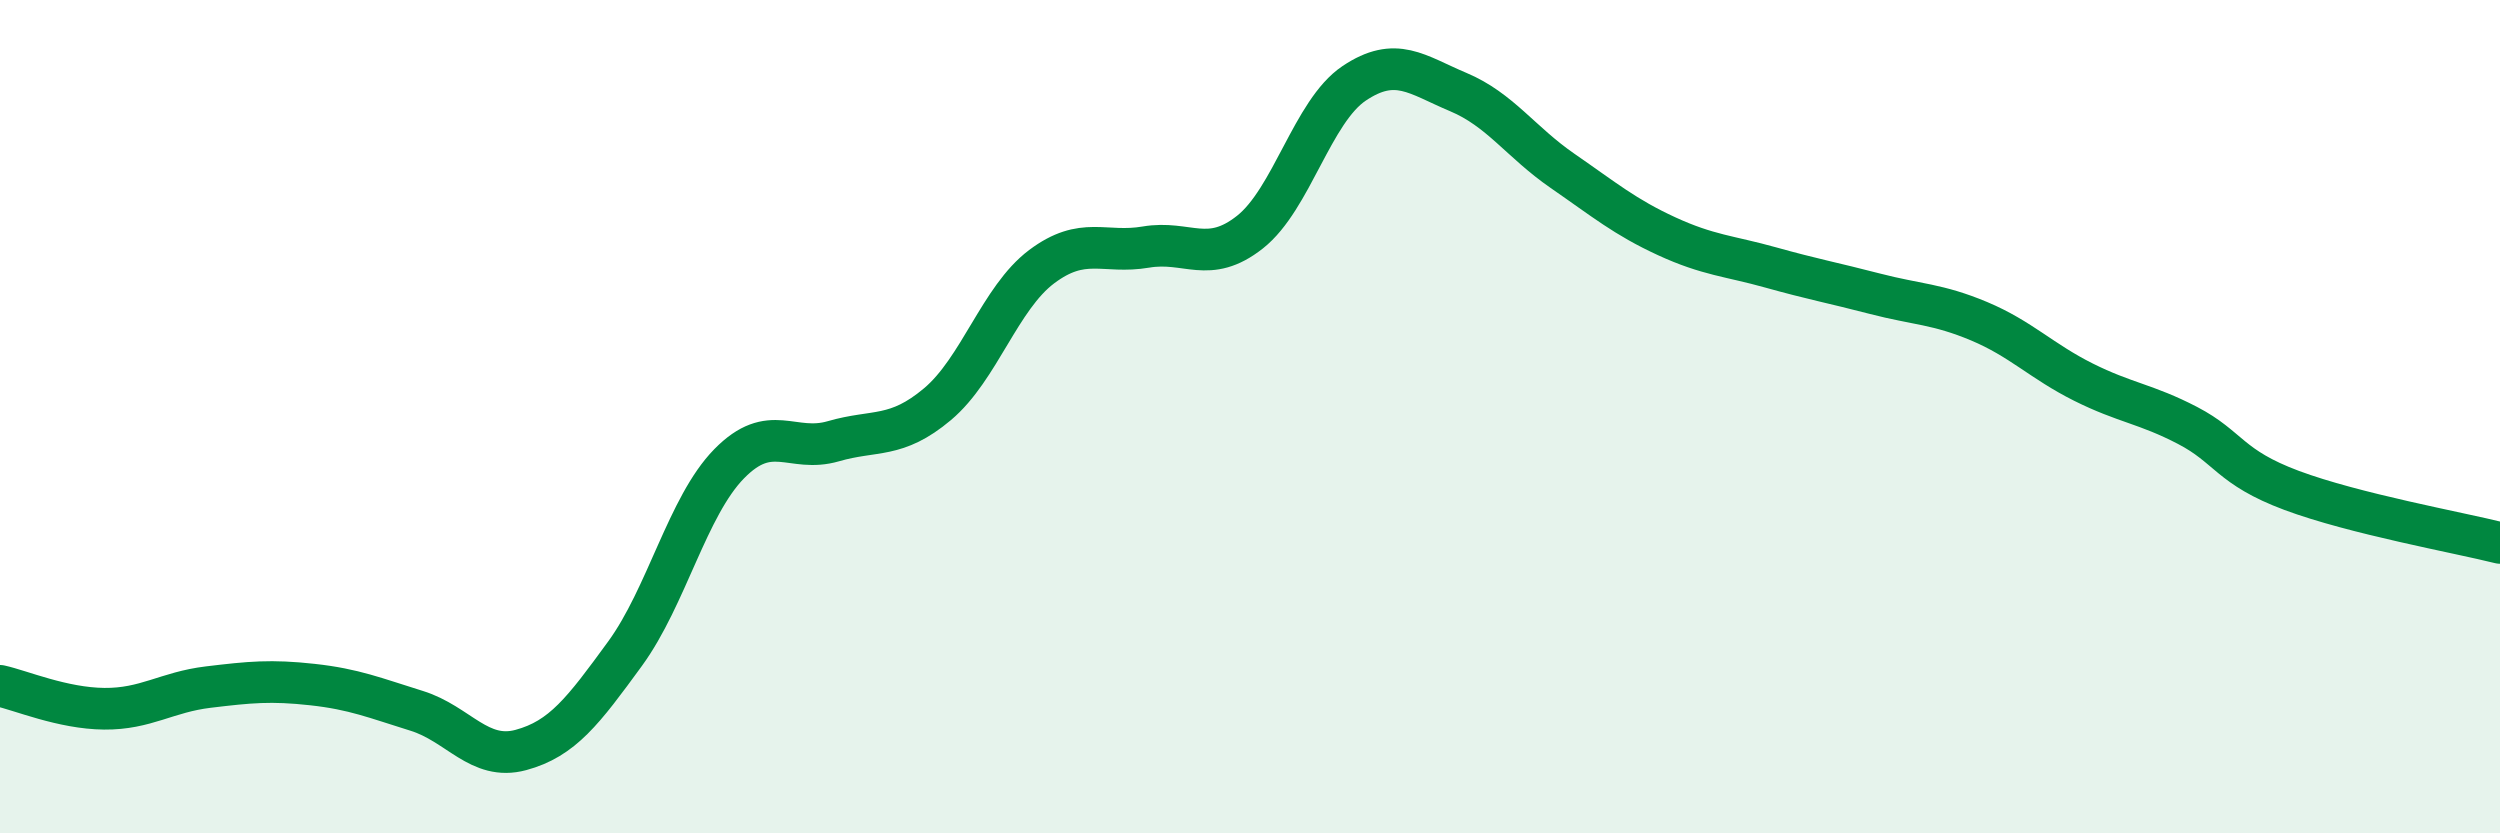
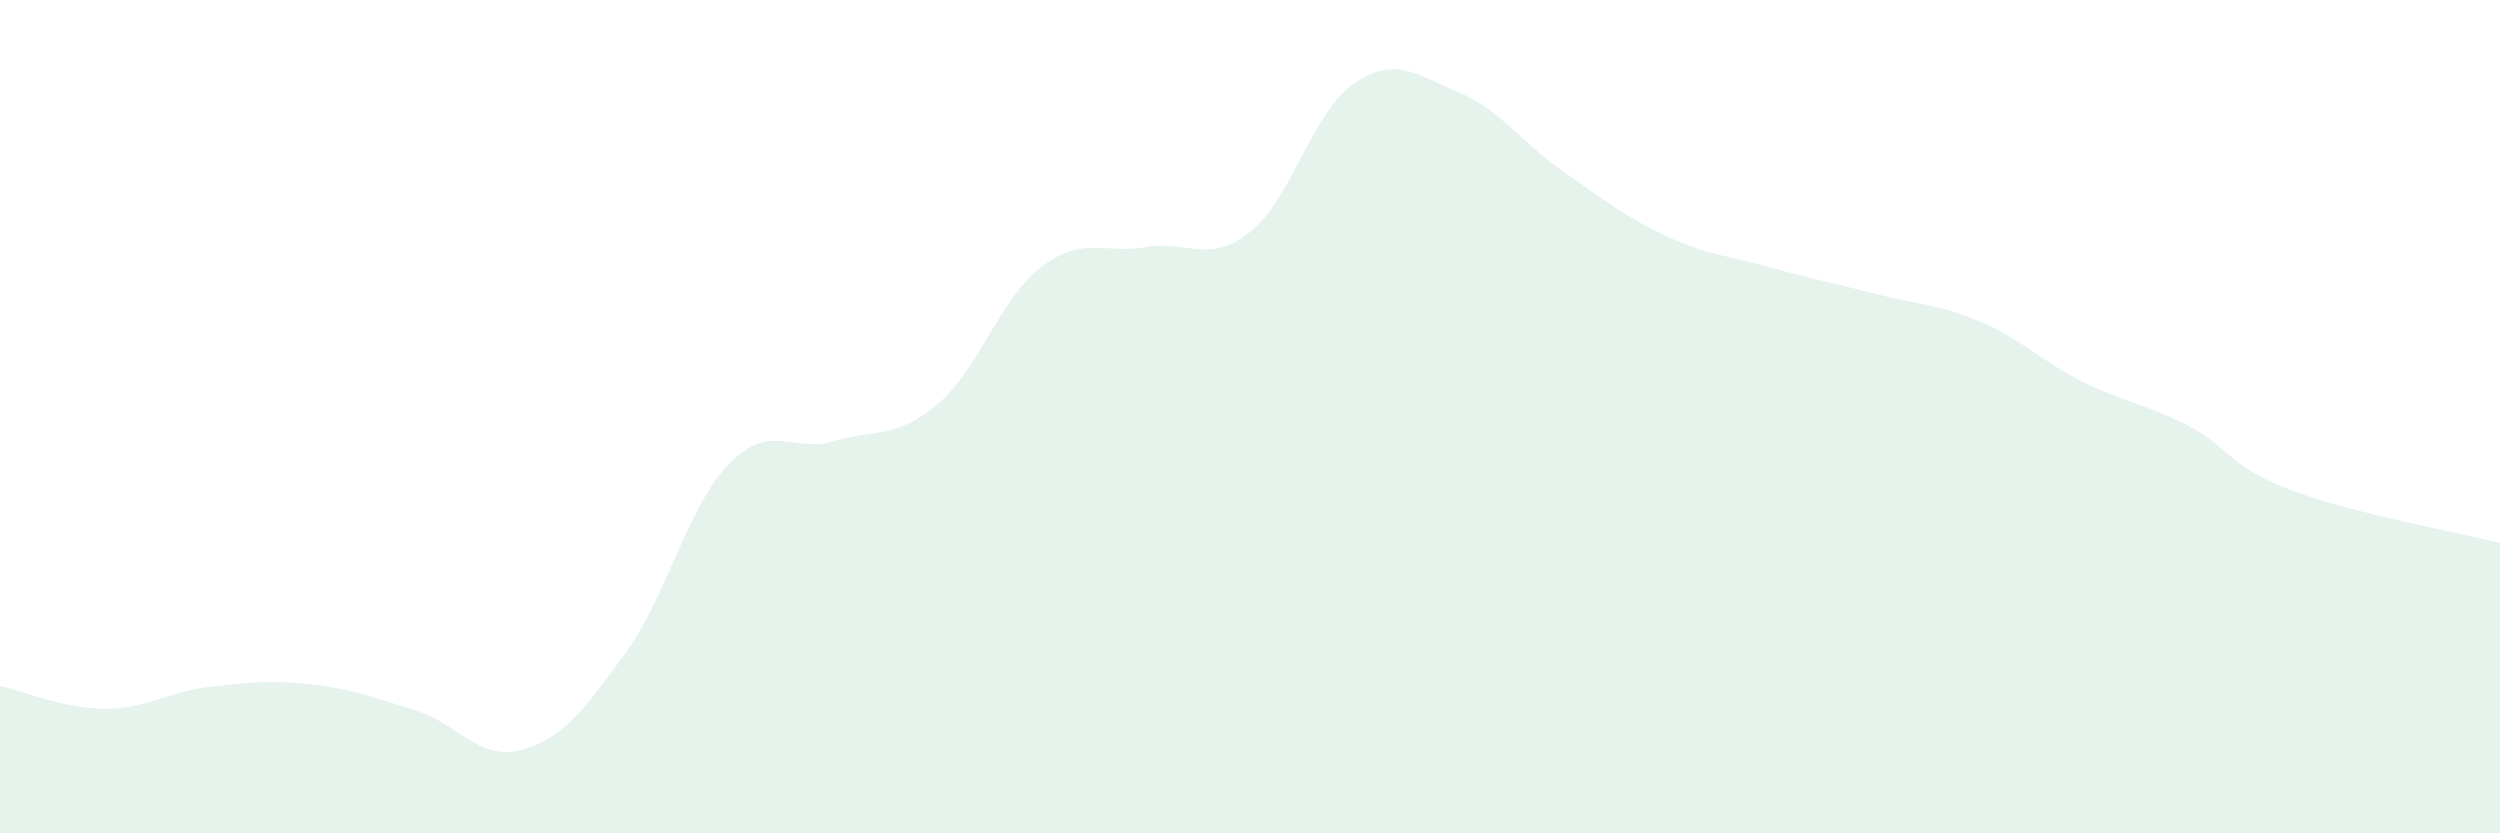
<svg xmlns="http://www.w3.org/2000/svg" width="60" height="20" viewBox="0 0 60 20">
  <path d="M 0,16.46 C 0.5,16.57 1.5,17 2.5,17.01 C 3.5,17.02 4,16.61 5,16.49 C 6,16.37 6.5,16.32 7.5,16.43 C 8.5,16.54 9,16.75 10,17.06 C 11,17.37 11.5,18.27 12.5,18 C 13.5,17.73 14,17.06 15,15.69 C 16,14.32 16.5,12.15 17.5,11.13 C 18.5,10.11 19,10.88 20,10.59 C 21,10.3 21.5,10.54 22.5,9.7 C 23.5,8.86 24,7.15 25,6.4 C 26,5.65 26.5,6.1 27.5,5.93 C 28.5,5.76 29,6.36 30,5.57 C 31,4.78 31.5,2.67 32.5,2 C 33.5,1.33 34,1.79 35,2.21 C 36,2.63 36.5,3.41 37.5,4.1 C 38.5,4.79 39,5.21 40,5.67 C 41,6.13 41.5,6.14 42.5,6.42 C 43.5,6.7 44,6.79 45,7.05 C 46,7.31 46.5,7.29 47.5,7.71 C 48.5,8.13 49,8.67 50,9.17 C 51,9.67 51.5,9.69 52.5,10.21 C 53.5,10.73 53.5,11.21 55,11.77 C 56.5,12.33 59,12.78 60,13.03L60 20L0 20Z" fill="#008740" opacity="0.1" stroke-linecap="round" stroke-linejoin="round" />
-   <path d="M 0,16.46 C 0.5,16.57 1.5,17 2.5,17.01 C 3.5,17.02 4,16.61 5,16.49 C 6,16.37 6.5,16.32 7.5,16.43 C 8.5,16.54 9,16.75 10,17.06 C 11,17.37 11.5,18.27 12.5,18 C 13.5,17.73 14,17.06 15,15.69 C 16,14.32 16.5,12.15 17.5,11.13 C 18.5,10.11 19,10.88 20,10.59 C 21,10.3 21.5,10.54 22.5,9.7 C 23.5,8.86 24,7.15 25,6.4 C 26,5.65 26.5,6.1 27.5,5.93 C 28.5,5.76 29,6.36 30,5.57 C 31,4.78 31.5,2.67 32.5,2 C 33.5,1.33 34,1.79 35,2.21 C 36,2.63 36.5,3.41 37.5,4.1 C 38.5,4.79 39,5.21 40,5.67 C 41,6.13 41.5,6.14 42.5,6.42 C 43.5,6.7 44,6.79 45,7.05 C 46,7.31 46.5,7.29 47.5,7.71 C 48.5,8.13 49,8.67 50,9.17 C 51,9.67 51.5,9.69 52.5,10.21 C 53.5,10.73 53.5,11.21 55,11.77 C 56.5,12.33 59,12.78 60,13.03" stroke="#008740" stroke-width="1" fill="none" stroke-linecap="round" stroke-linejoin="round" />
</svg>